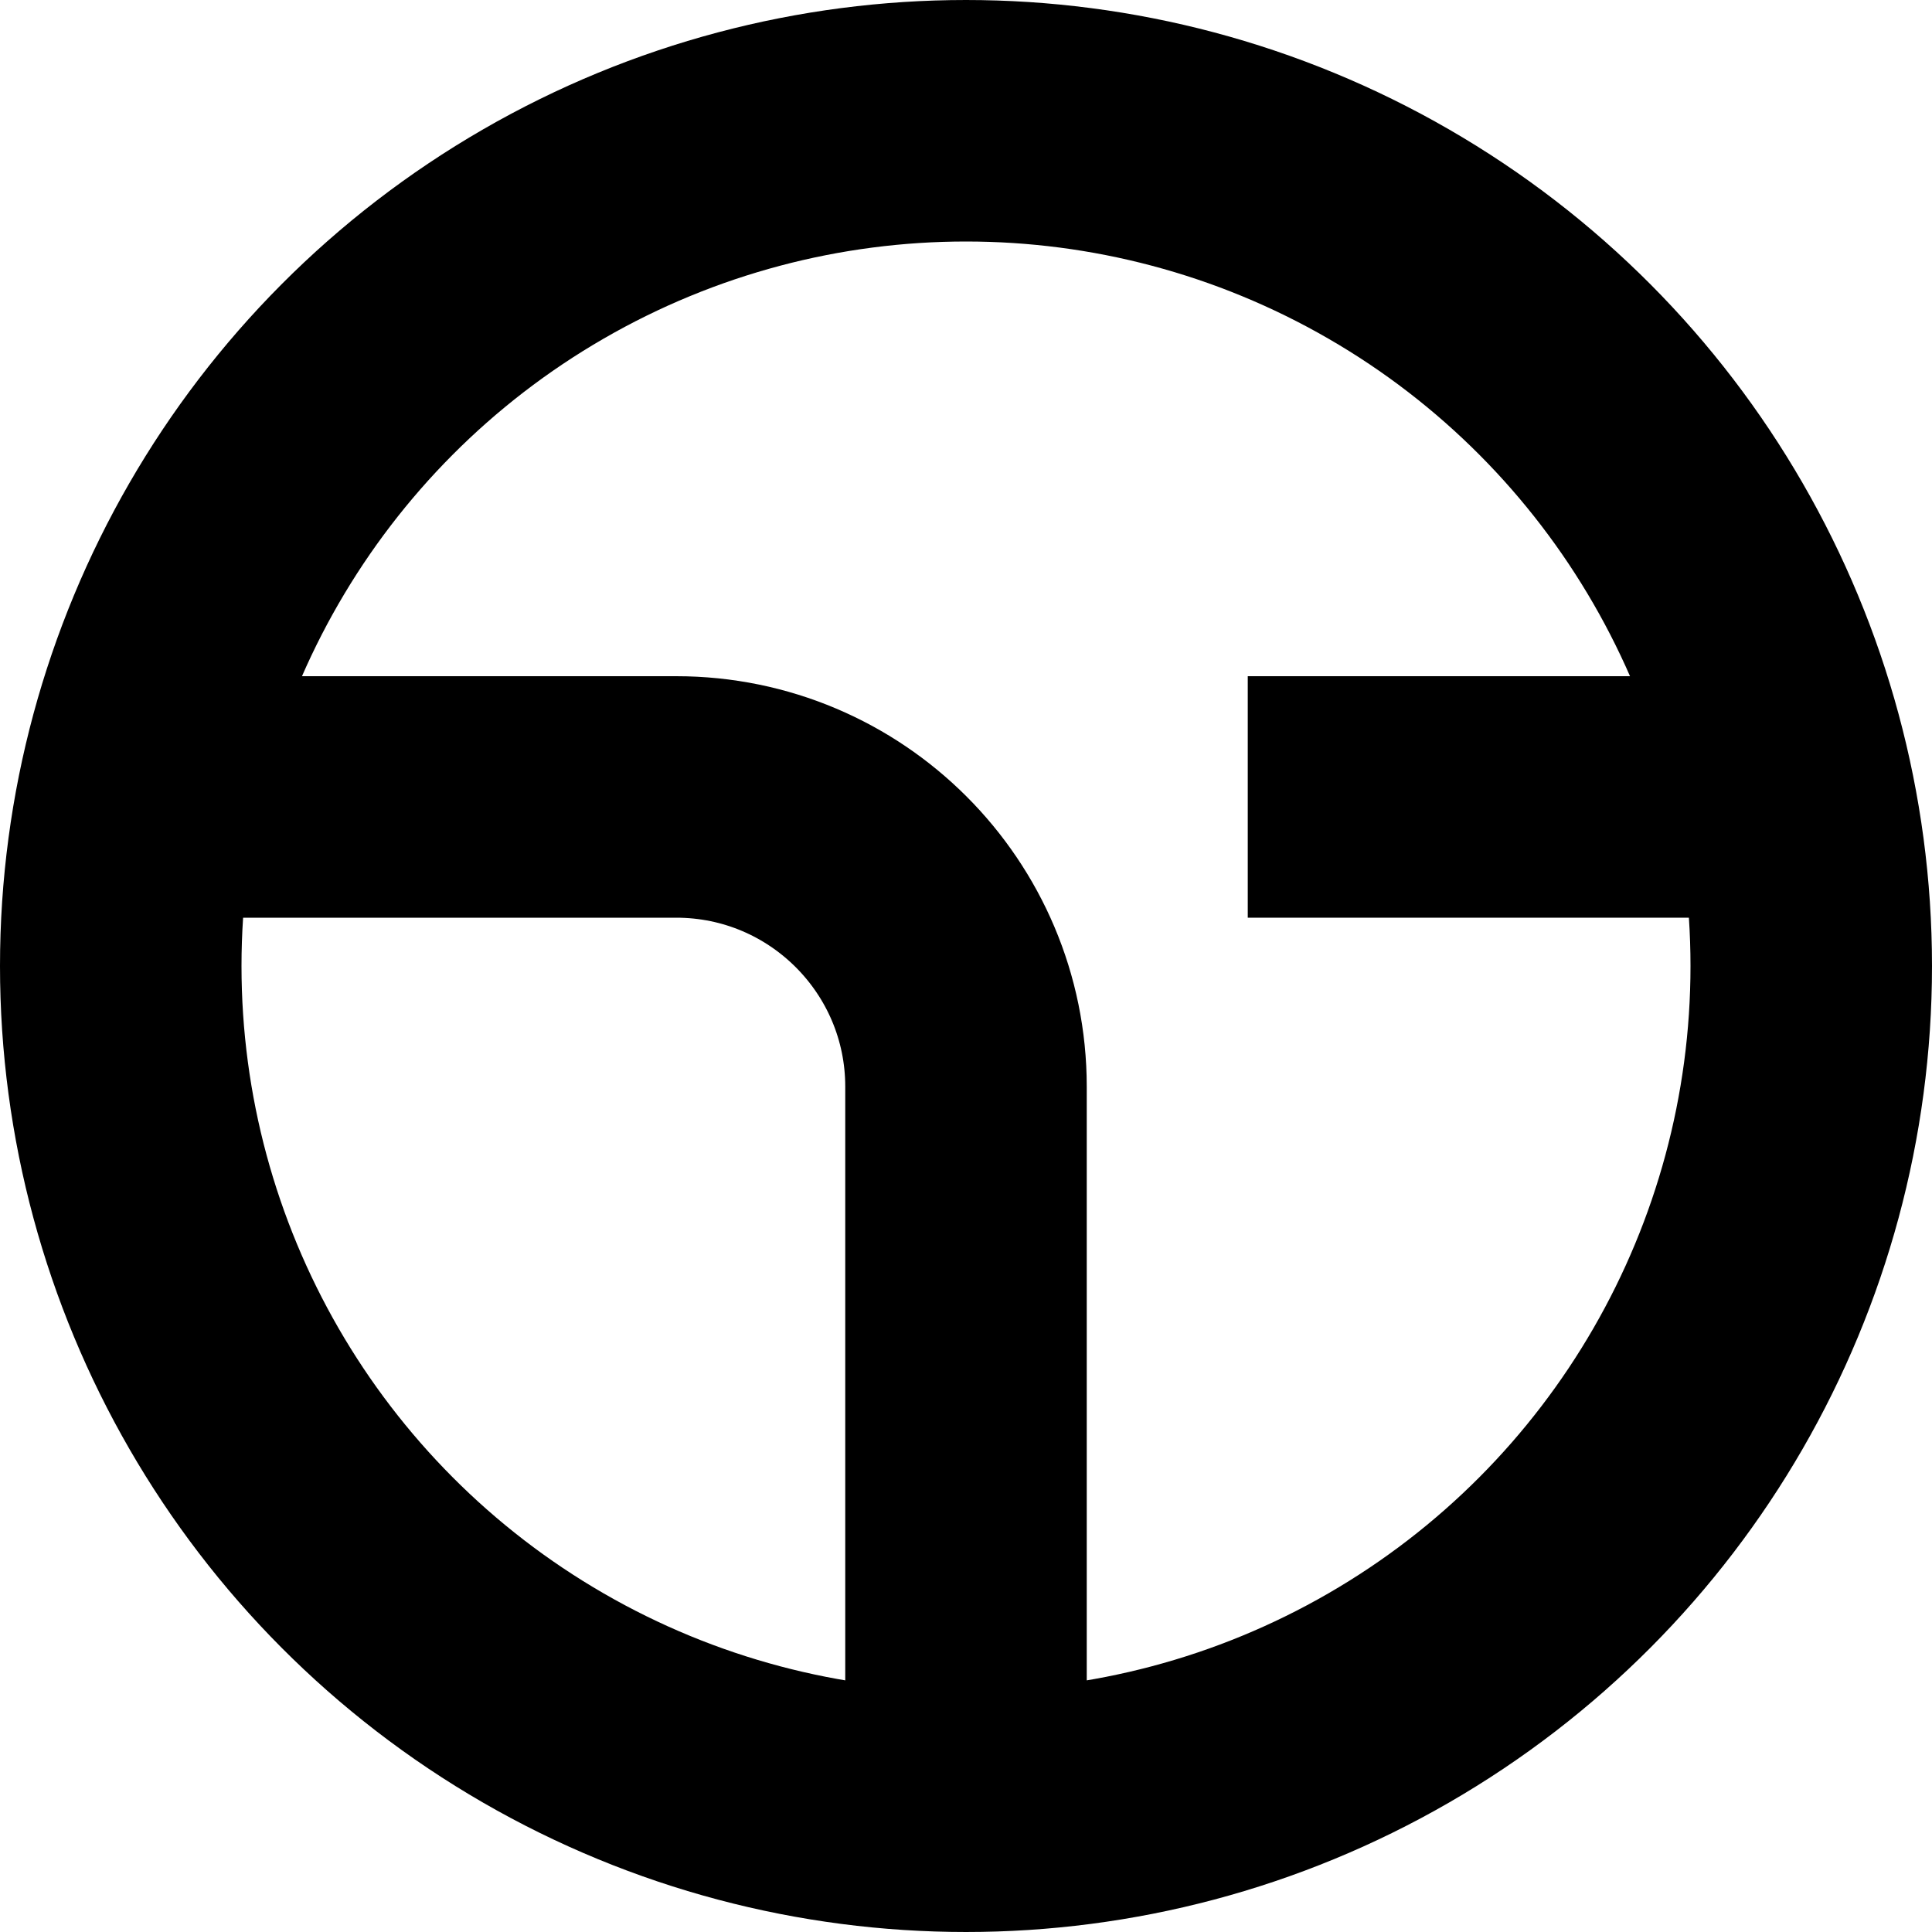
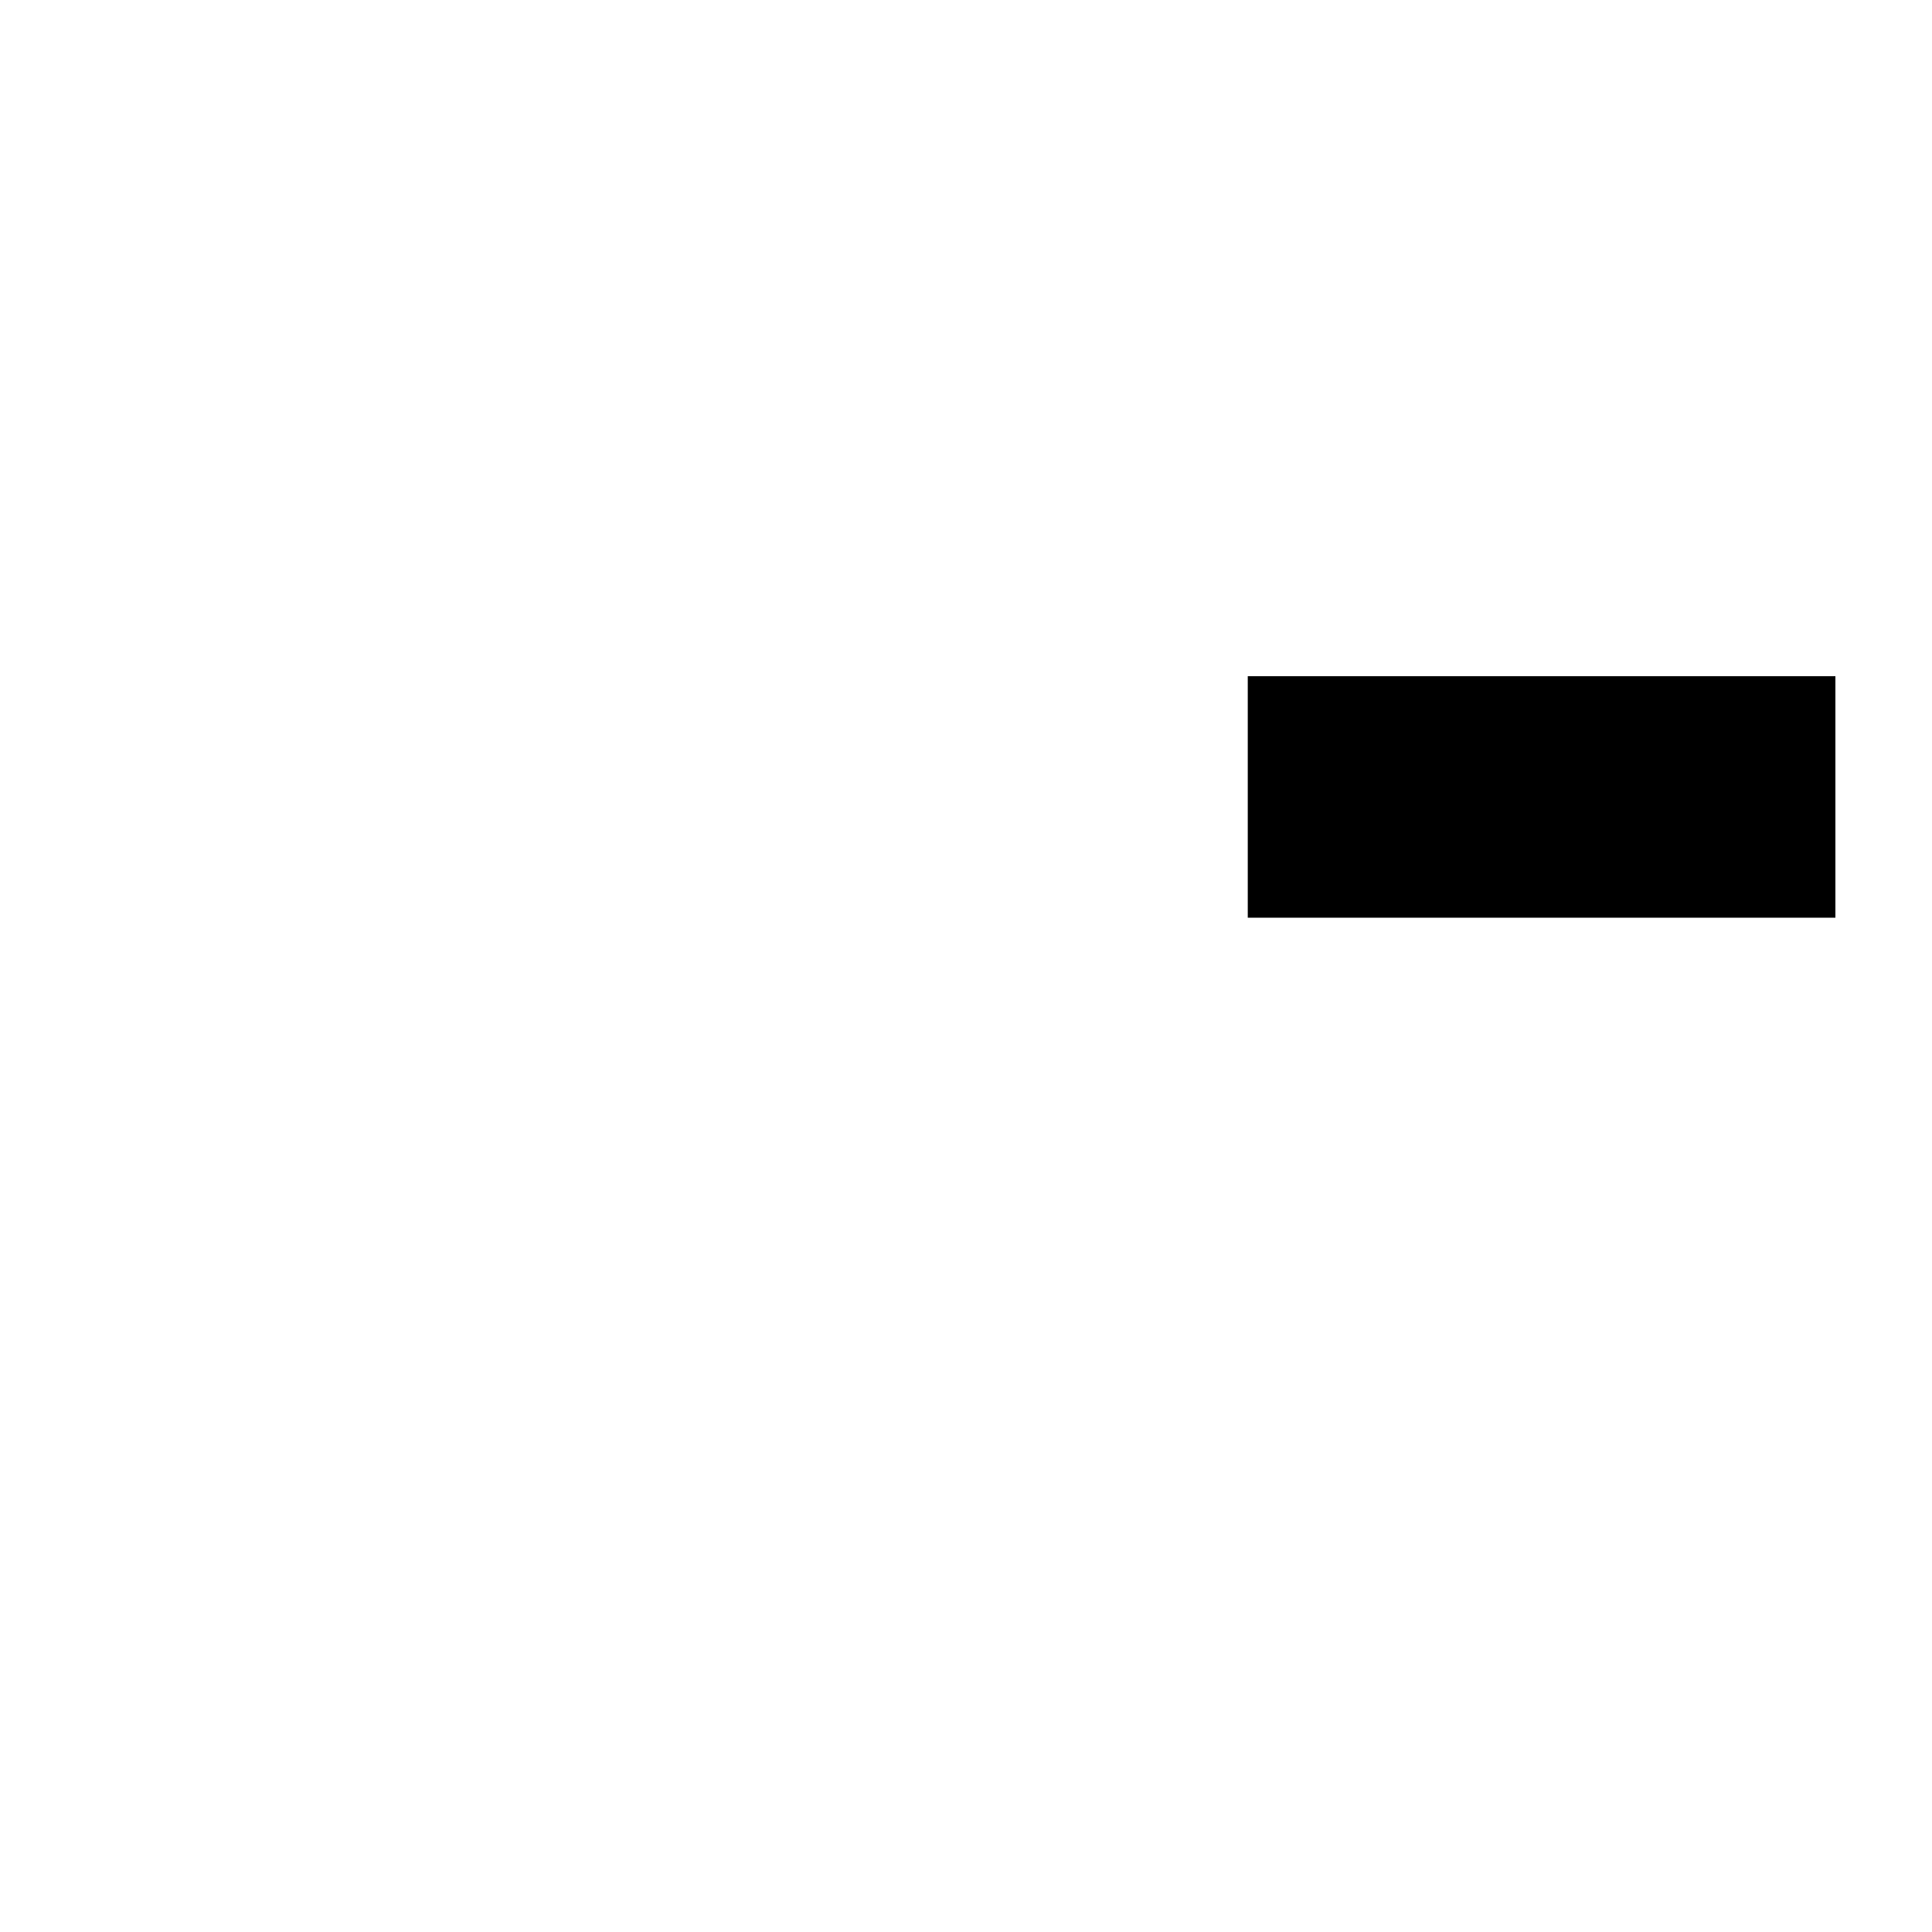
<svg xmlns="http://www.w3.org/2000/svg" width="124" height="124" viewBox="0 0 124 124" fill="none">
-   <circle cx="62" cy="62" r="54.25" stroke="#242429" style="stroke:#242429;stroke:color(display-p3 0.139 0.139 0.161);stroke-opacity:1;" stroke-width="15.5" />
  <path d="M80.084 51.15L117.8 51.15" stroke="#242429" style="stroke:#242429;stroke:color(display-p3 0.139 0.139 0.161);stroke-opacity:1;" stroke-width="15.5" />
-   <path d="M6.2 51.15H34.875H43.4C53.672 51.15 62 59.477 62 69.75V120.9" stroke="#242429" style="stroke:#242429;stroke:color(display-p3 0.139 0.139 0.161);stroke-opacity:1;" stroke-width="15.5" />
</svg>